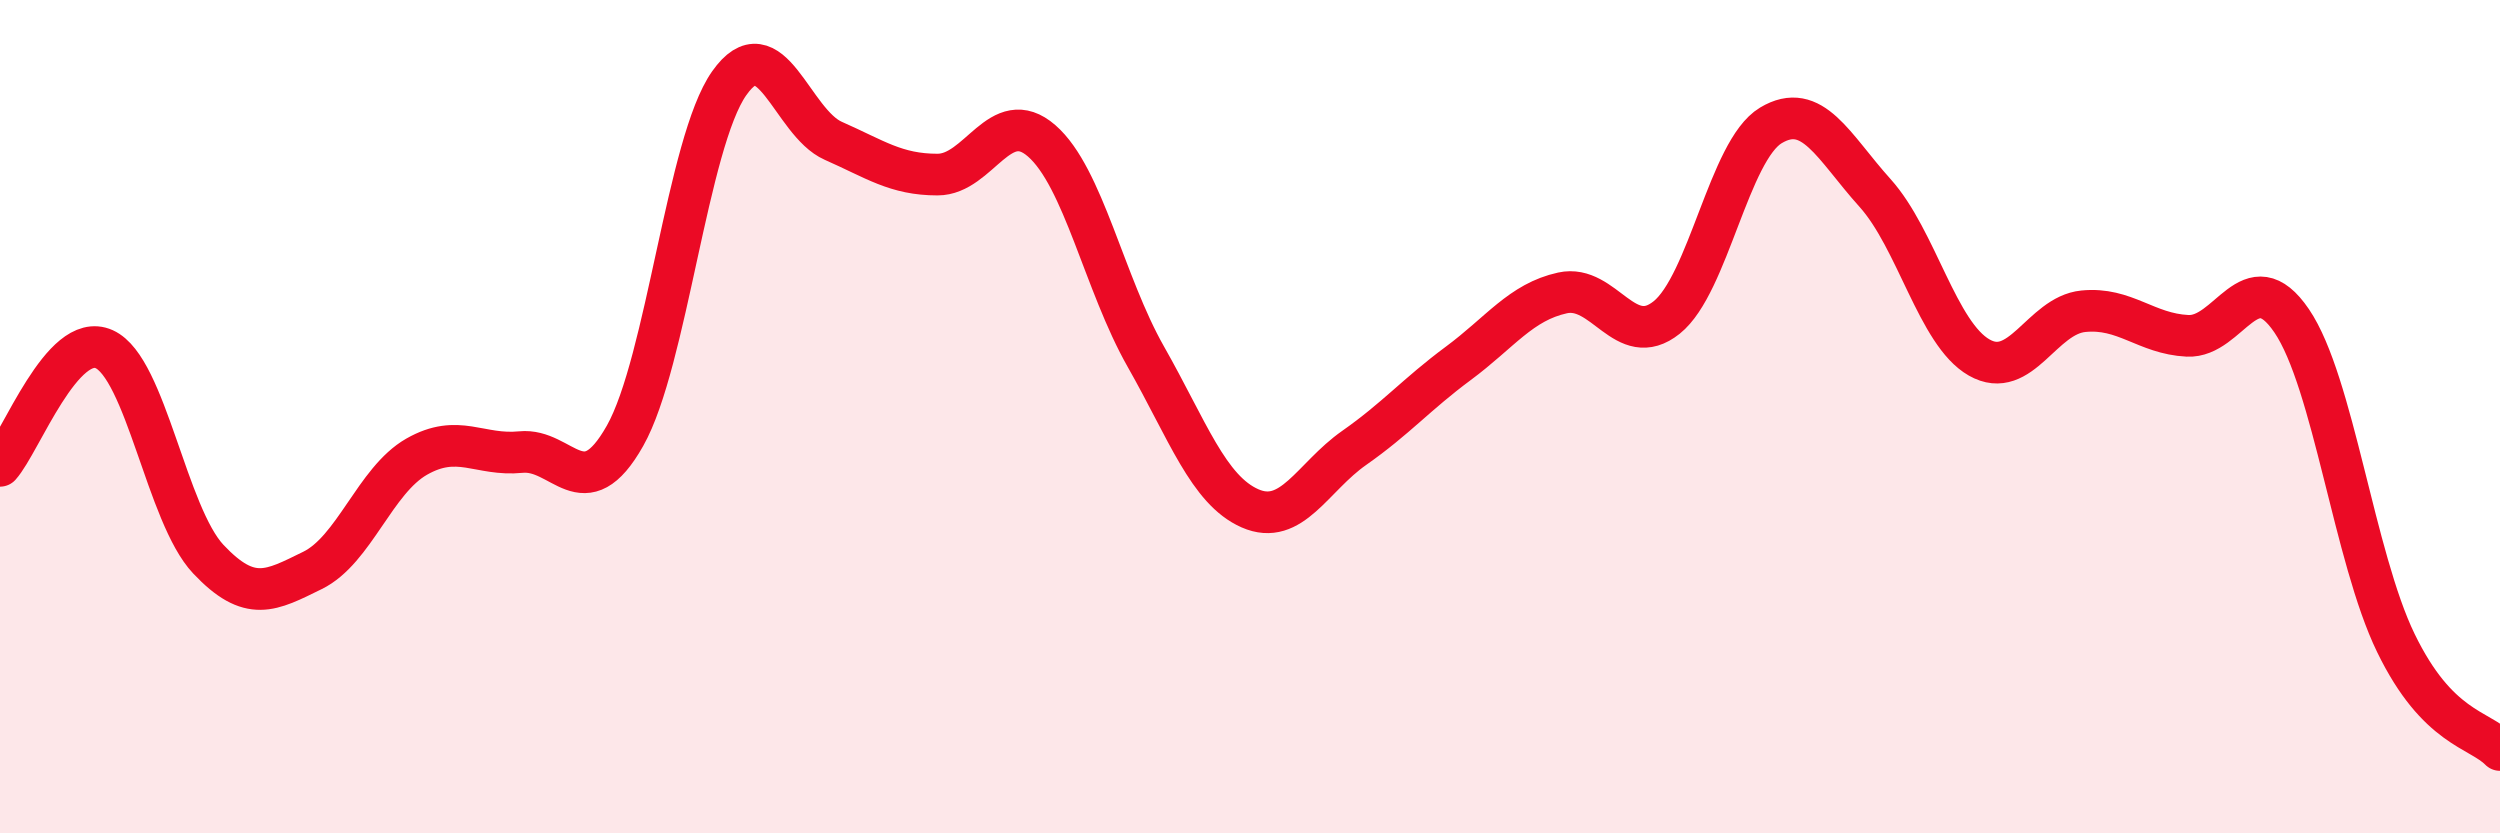
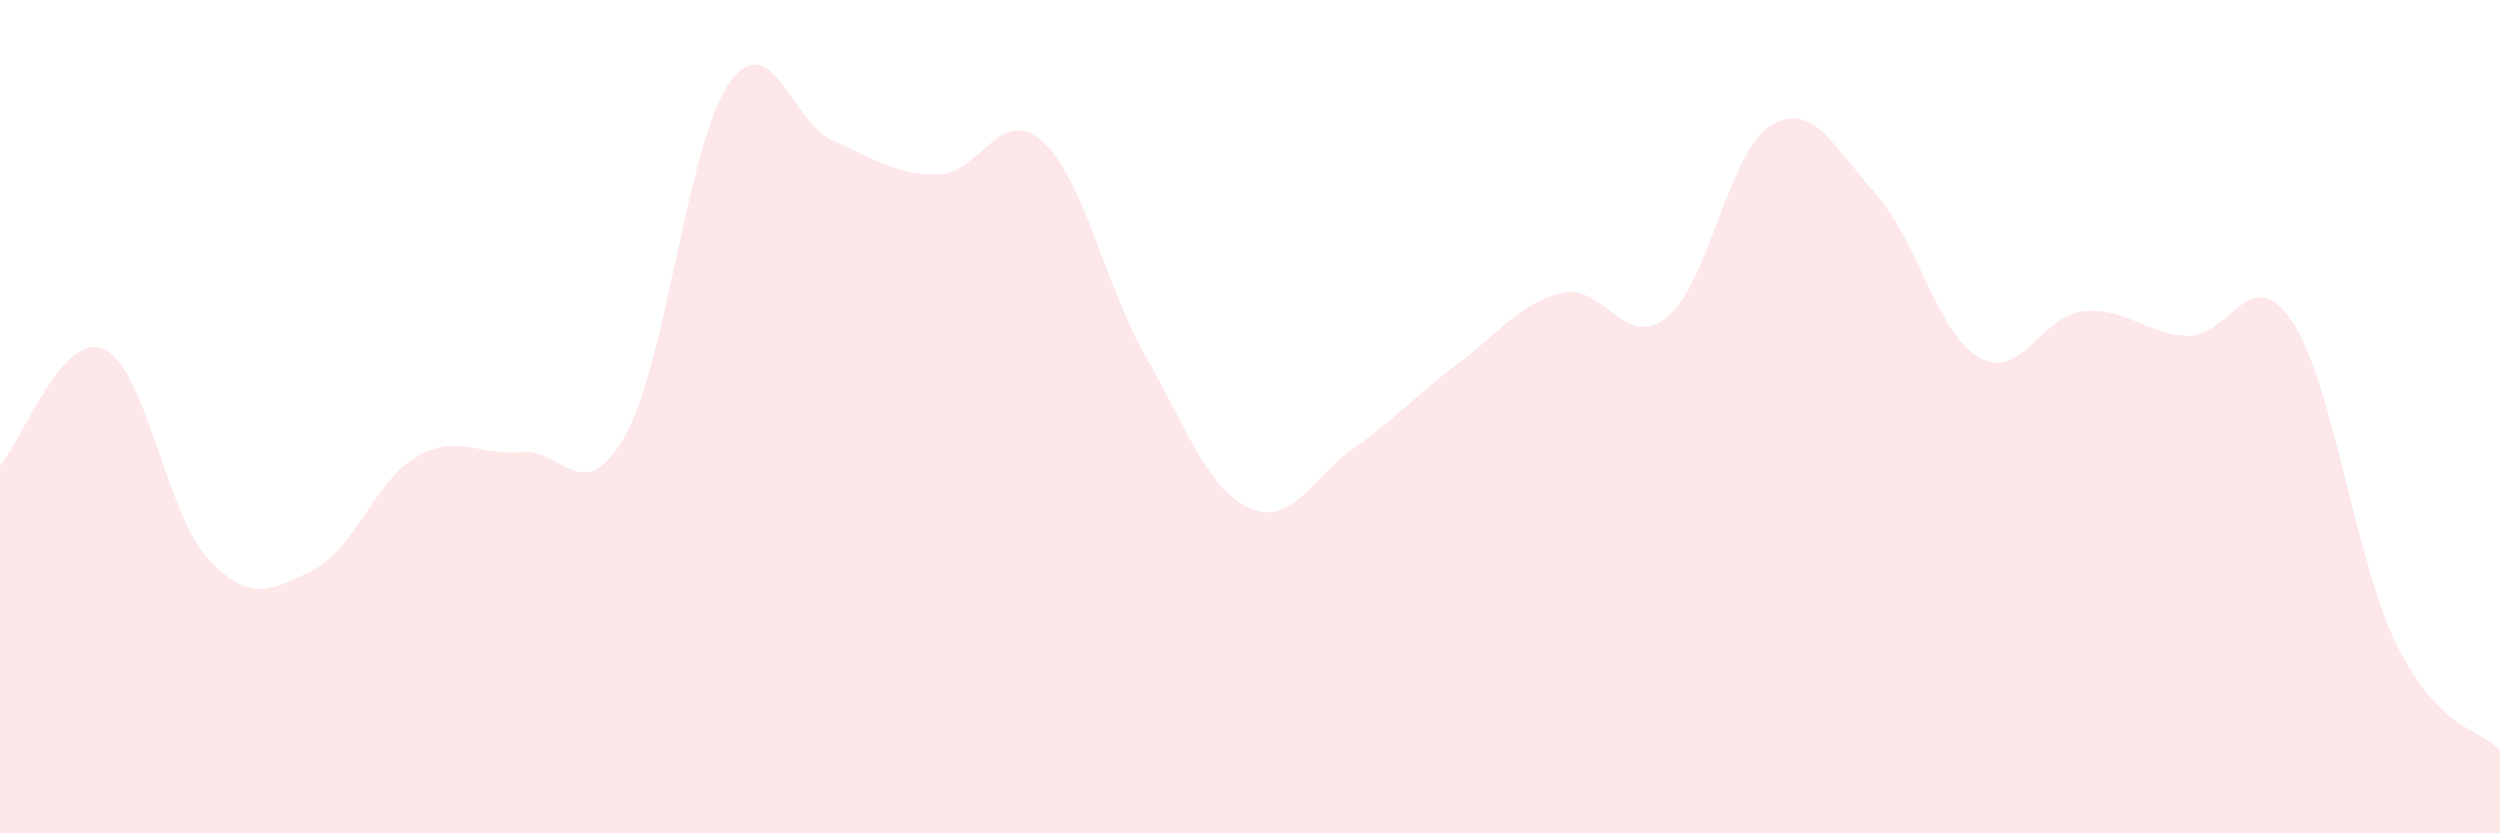
<svg xmlns="http://www.w3.org/2000/svg" width="60" height="20" viewBox="0 0 60 20">
  <path d="M 0,11.18 C 0.5,10.62 1.5,7.93 2.5,8.38 C 3.5,8.83 4,12.36 5,13.42 C 6,14.48 6.5,14.18 7.5,13.69 C 8.5,13.2 9,11.53 10,10.96 C 11,10.39 11.5,10.95 12.5,10.85 C 13.5,10.75 14,12.23 15,10.46 C 16,8.69 16.5,3.42 17.5,2 C 18.5,0.58 19,2.94 20,3.38 C 21,3.82 21.5,4.19 22.5,4.19 C 23.5,4.19 24,2.51 25,3.38 C 26,4.25 26.5,6.8 27.5,8.56 C 28.5,10.32 29,11.76 30,12.2 C 31,12.64 31.5,11.45 32.5,10.75 C 33.5,10.05 34,9.46 35,8.72 C 36,7.98 36.5,7.25 37.5,7.03 C 38.5,6.81 39,8.42 40,7.62 C 41,6.82 41.5,3.61 42.5,3.01 C 43.5,2.41 44,3.52 45,4.63 C 46,5.74 46.5,8.01 47.5,8.58 C 48.5,9.15 49,7.57 50,7.47 C 51,7.37 51.5,8.01 52.5,8.06 C 53.5,8.11 54,6.23 55,7.7 C 56,9.17 56.5,13.37 57.5,15.43 C 58.5,17.49 59.5,17.49 60,18L60 20L0 20Z" fill="#EB0A25" opacity="0.1" stroke-linecap="round" stroke-linejoin="round" />
-   <path d="M 0,11.18 C 0.5,10.62 1.5,7.93 2.5,8.38 C 3.5,8.83 4,12.36 5,13.42 C 6,14.48 6.5,14.18 7.5,13.69 C 8.5,13.2 9,11.53 10,10.96 C 11,10.39 11.5,10.95 12.5,10.85 C 13.5,10.75 14,12.23 15,10.46 C 16,8.69 16.5,3.42 17.5,2 C 18.5,0.58 19,2.94 20,3.38 C 21,3.82 21.5,4.19 22.5,4.19 C 23.5,4.19 24,2.51 25,3.38 C 26,4.25 26.5,6.8 27.5,8.56 C 28.5,10.32 29,11.76 30,12.2 C 31,12.64 31.5,11.45 32.5,10.75 C 33.5,10.05 34,9.46 35,8.72 C 36,7.98 36.5,7.25 37.5,7.03 C 38.5,6.81 39,8.42 40,7.62 C 41,6.82 41.5,3.61 42.5,3.01 C 43.5,2.41 44,3.52 45,4.63 C 46,5.74 46.5,8.01 47.5,8.58 C 48.5,9.15 49,7.57 50,7.47 C 51,7.37 51.5,8.01 52.5,8.06 C 53.5,8.11 54,6.23 55,7.7 C 56,9.17 56.5,13.37 57.5,15.43 C 58.5,17.49 59.5,17.49 60,18" stroke="#EB0A25" stroke-width="1" fill="none" stroke-linecap="round" stroke-linejoin="round" />
</svg>